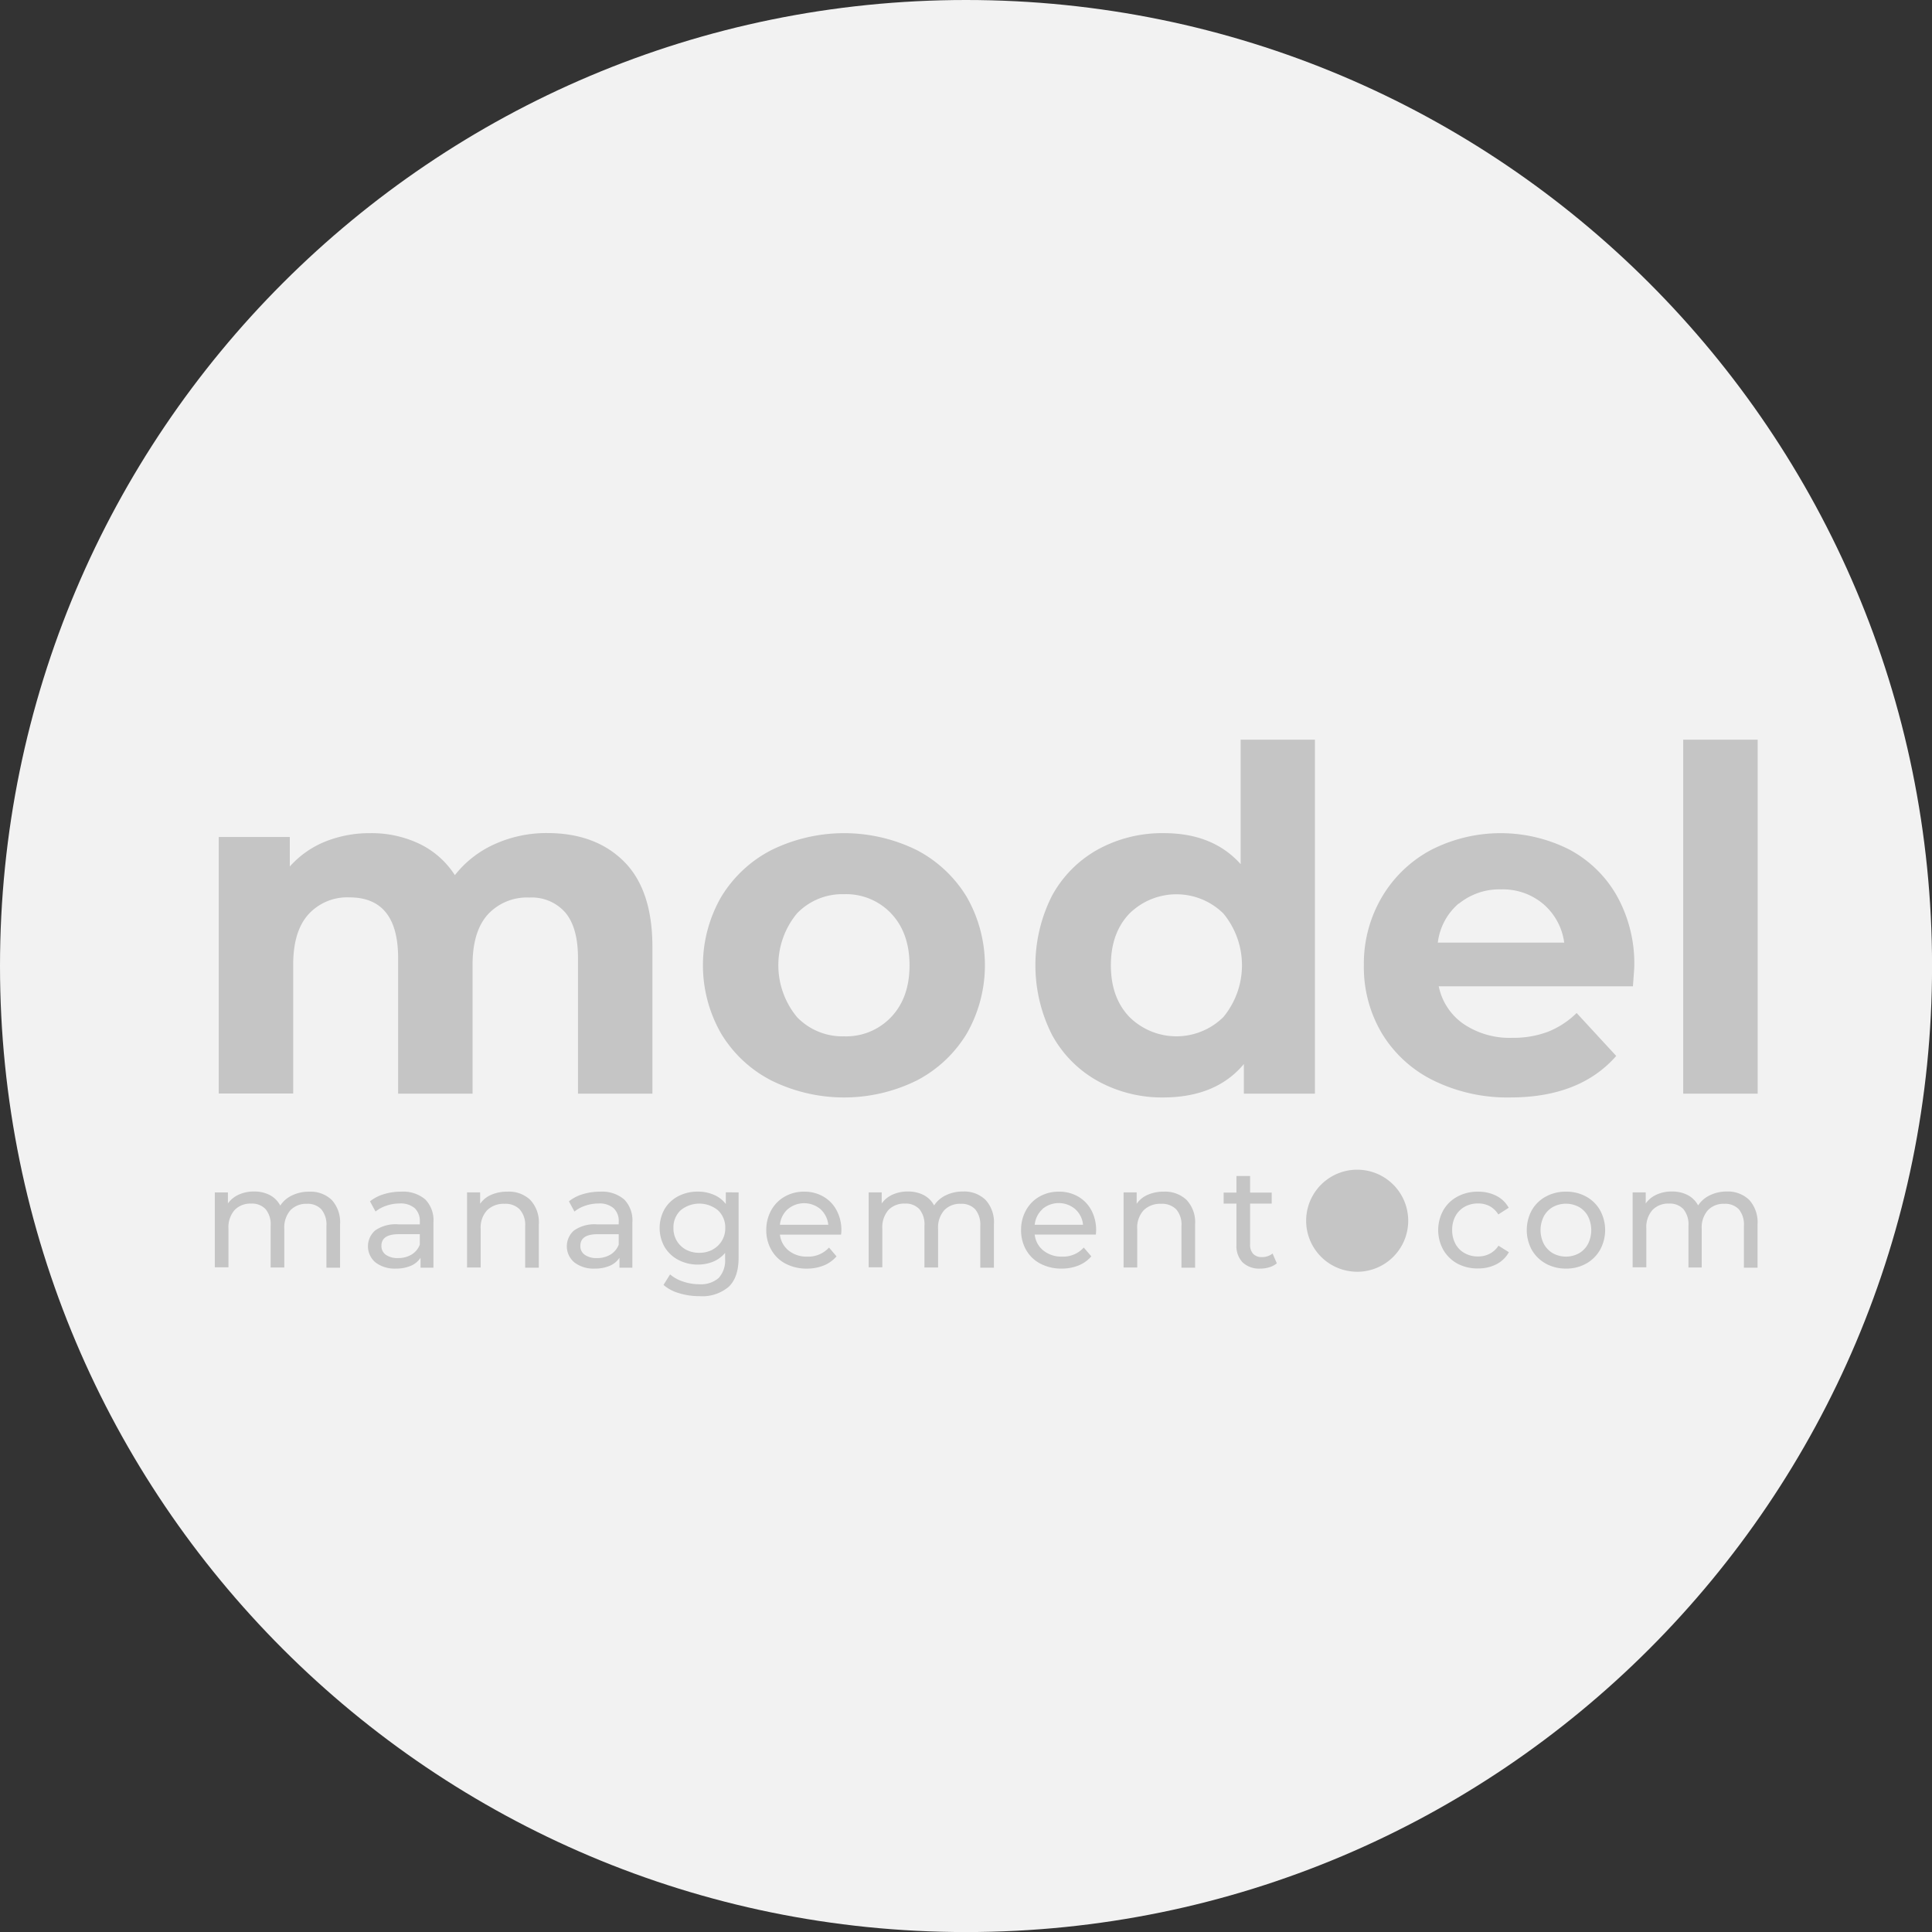
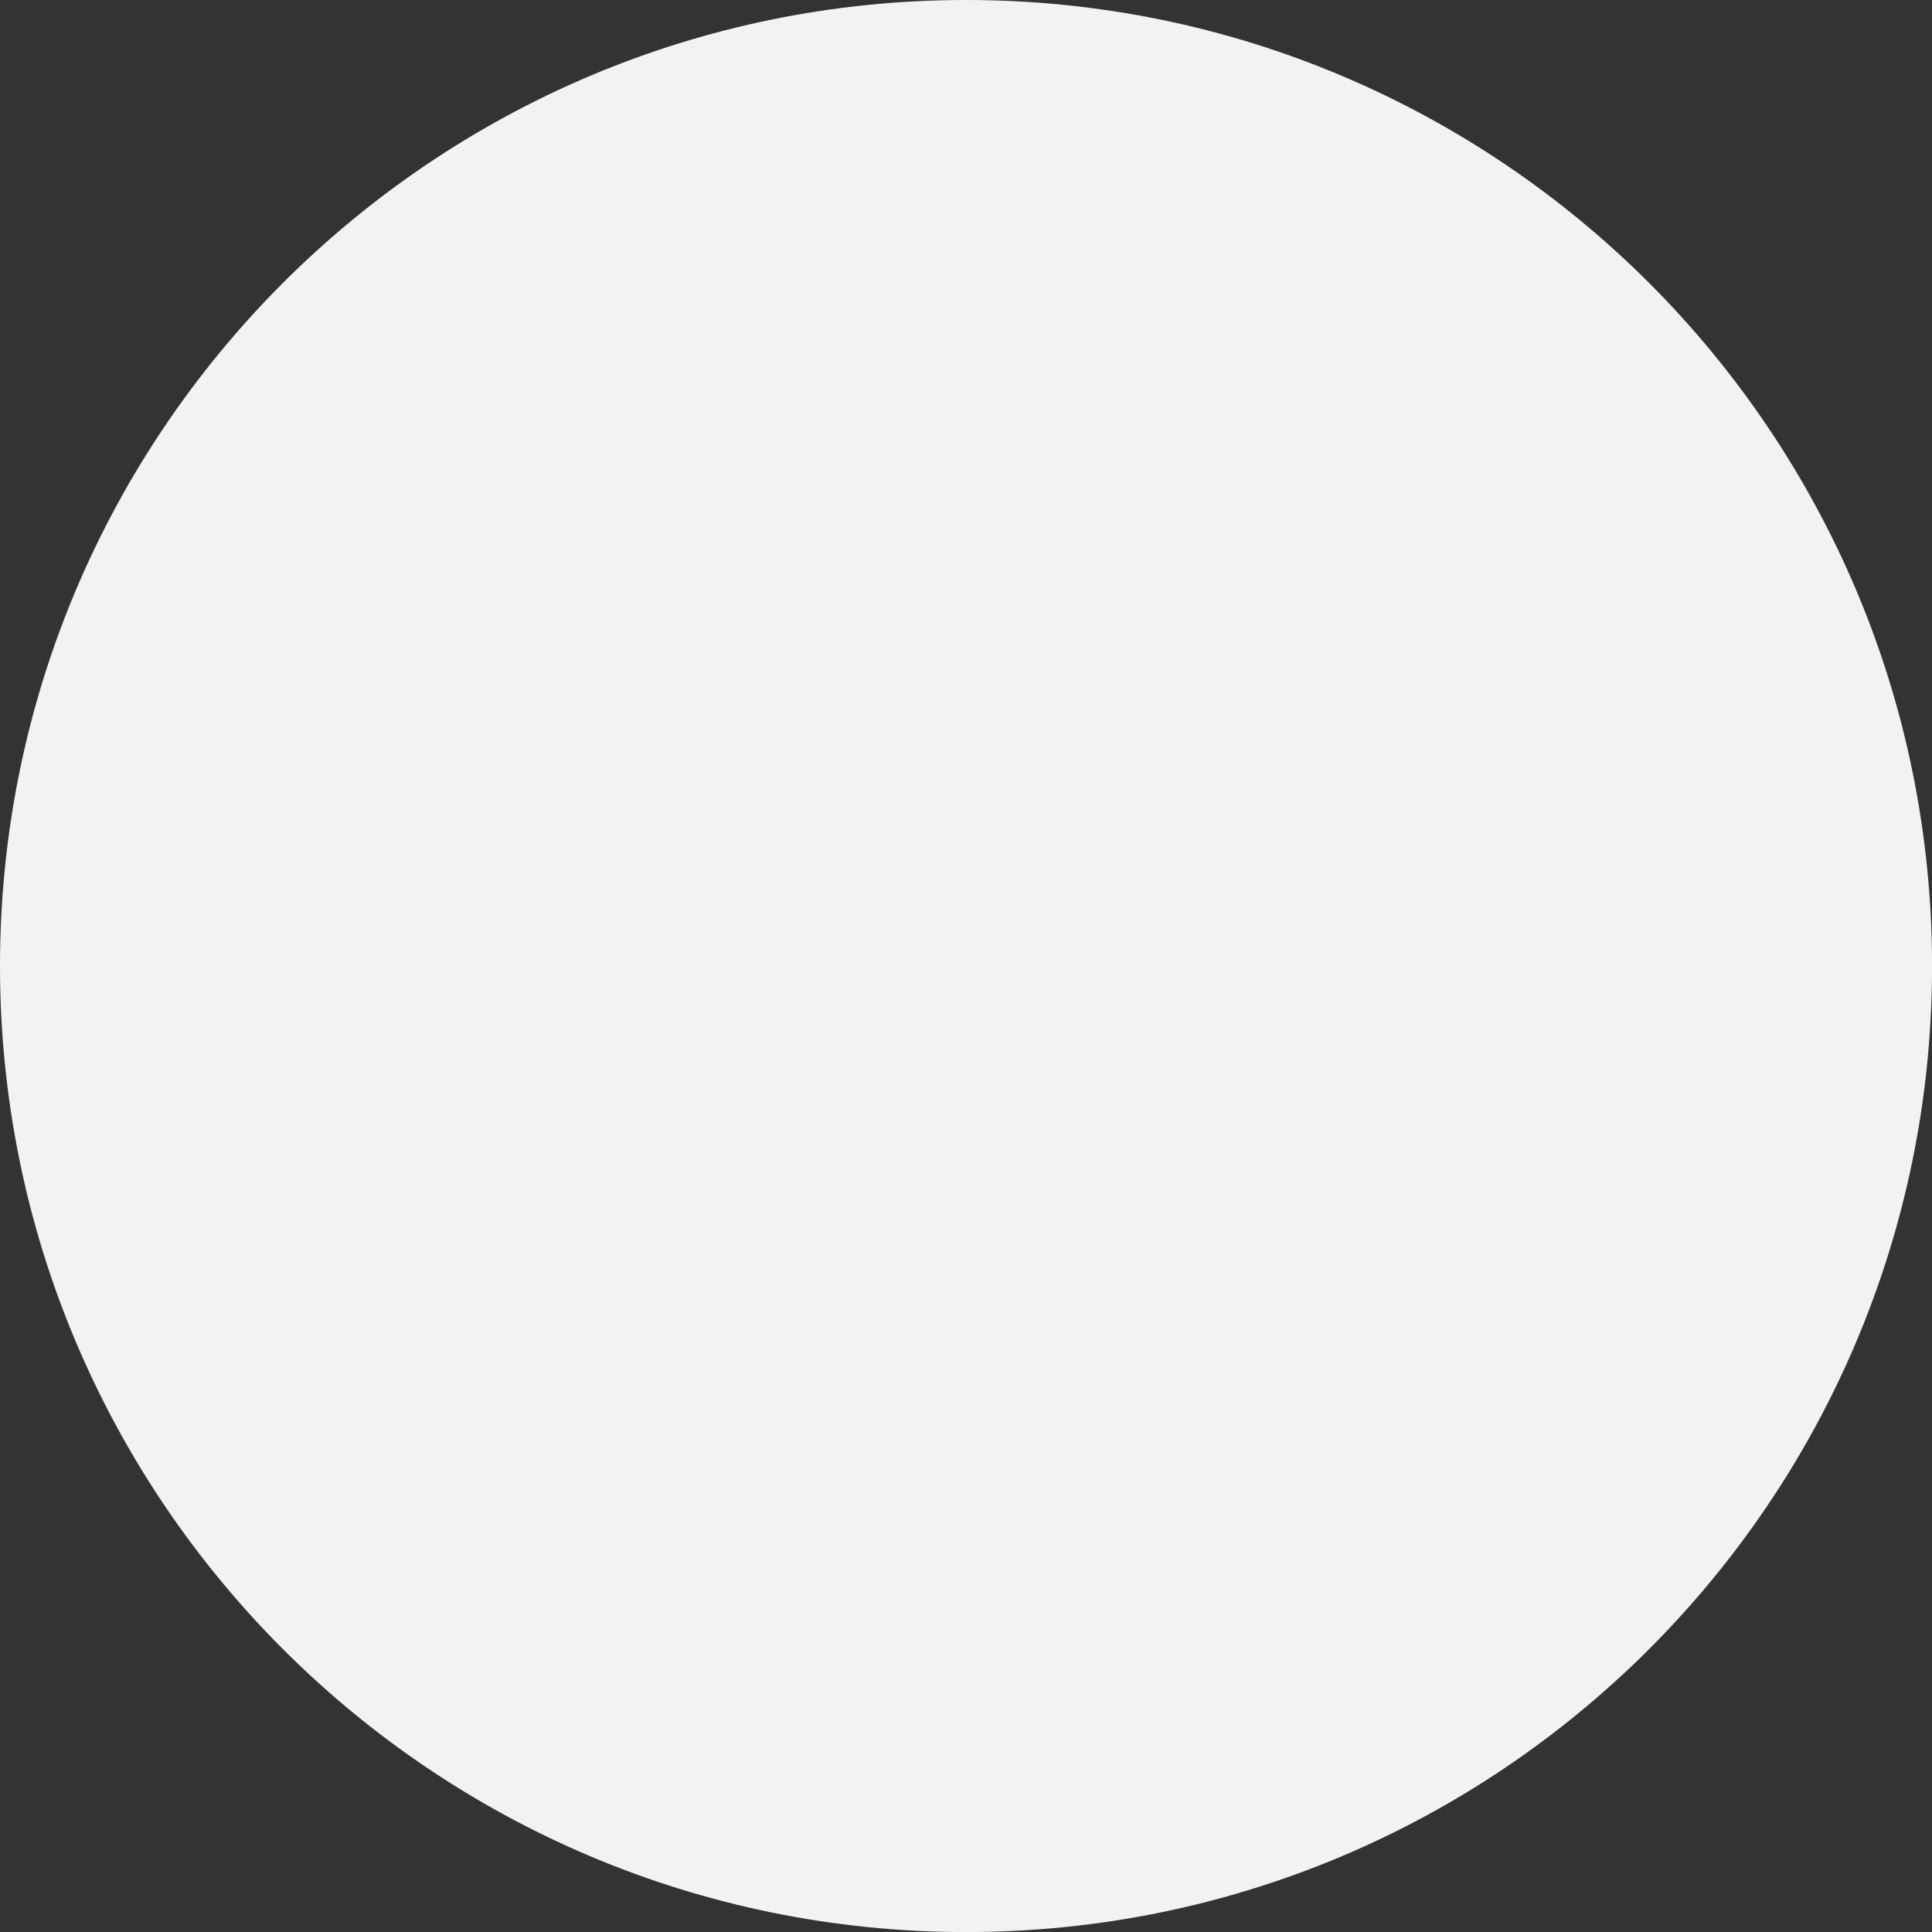
<svg xmlns="http://www.w3.org/2000/svg" width="144" height="144" fill="none">
  <rect width="100%" height="100%" fill="#333333" stroke="none" />
  <g clip-path="url(#clip0)">
    <path d="M72.002 144.004c39.766 0 72.002-32.236 72.002-72.002S111.768 0 72.002 0 0 32.236 0 72.002s32.236 72.002 72.002 72.002z" fill="#F2F2F2" />
-     <path d="M101.156 94.79a3.803 3.803 0 100-7.608 3.803 3.803 0 000 7.607zM46.511 64.215c1.408 1.408 2.113 3.523 2.116 6.347v10.953H43.08v-10.1c0-1.516-.315-2.648-.943-3.397a3.318 3.318 0 00-2.684-1.12 3.956 3.956 0 00-3.095 1.264c-.757.84-1.136 2.09-1.136 3.75v9.603h-5.548v-10.1c0-3.02-1.21-4.529-3.627-4.529a3.906 3.906 0 00-3.058 1.264c-.757.84-1.136 2.09-1.136 3.75v9.602h-5.548V62.383H21.6v2.202a7.08 7.08 0 012.614-1.848 8.861 8.861 0 013.395-.638 8.267 8.267 0 013.664.799 6.478 6.478 0 012.63 2.33 7.87 7.87 0 012.972-2.314 9.38 9.38 0 013.926-.823c2.396.006 4.299.714 5.71 2.124zM57.497 80.535a9.335 9.335 0 01-3.75-3.502 10.225 10.225 0 010-10.171 9.389 9.389 0 013.75-3.503 12.27 12.27 0 0110.83 0 9.468 9.468 0 013.733 3.503 10.254 10.254 0 010 10.17 9.422 9.422 0 01-3.734 3.503 12.232 12.232 0 01-10.829 0zm8.924-4.73c.913-.96 1.37-2.245 1.37-3.856 0-1.61-.457-2.899-1.37-3.865a4.612 4.612 0 00-3.499-1.436 4.683 4.683 0 00-3.523 1.436 6.063 6.063 0 000 7.718 4.69 4.69 0 003.523 1.44 4.614 4.614 0 003.499-1.436zM98.007 55.13v26.384H92.71v-2.206c-1.372 1.646-3.363 2.476-5.972 2.49a9.924 9.924 0 01-4.89-1.21 8.676 8.676 0 01-3.433-3.45 11.467 11.467 0 010-10.384 8.701 8.701 0 013.433-3.45 9.963 9.963 0 014.898-1.206c2.44 0 4.348.77 5.725 2.31V55.13h5.536zm-6.824 20.675a6.063 6.063 0 000-7.718 4.989 4.989 0 00-6.997 0c-.925.963-1.388 2.25-1.388 3.861 0 1.61.463 2.896 1.388 3.857a4.98 4.98 0 006.997 0zM121.708 73.512h-14.473a4.501 4.501 0 001.849 2.807 6.125 6.125 0 003.626 1.034 7.35 7.35 0 002.651-.445 6.488 6.488 0 002.152-1.404l2.951 3.199c-1.802 2.06-4.434 3.092-7.894 3.095a12.515 12.515 0 01-5.726-1.264 9.25 9.25 0 01-3.84-3.503 9.653 9.653 0 01-1.35-5.083 9.767 9.767 0 011.334-5.067 9.355 9.355 0 013.659-3.523 11.366 11.366 0 0110.29-.054 8.846 8.846 0 013.577 3.47 10.342 10.342 0 011.296 5.244c.005.07-.033.568-.102 1.494zm-12.978-6.174a4.545 4.545 0 00-1.564 2.918h9.421a4.58 4.58 0 00-1.564-2.88 4.668 4.668 0 00-3.128-1.087 4.784 4.784 0 00-3.165 1.07v-.02zM125.457 55.13h5.549v26.384h-5.549V55.13zM24.725 89.434a2.468 2.468 0 01.622 1.823v3.231H24.33v-3.115a1.766 1.766 0 00-.379-1.235 1.378 1.378 0 00-1.074-.412 1.617 1.617 0 00-1.235.482 1.963 1.963 0 00-.453 1.383v2.88h-1.016v-3.115a1.766 1.766 0 00-.379-1.235 1.379 1.379 0 00-1.074-.411 1.614 1.614 0 00-1.235.481c-.325.385-.49.88-.457 1.383v2.881h-1.016v-5.58h.975v.822c.21-.29.494-.52.823-.662a2.673 2.673 0 011.132-.227 2.47 2.47 0 011.165.264c.335.176.608.45.782.786.218-.332.524-.596.885-.762a2.882 2.882 0 011.276-.275 2.285 2.285 0 011.675.613zM31.69 89.392a2.215 2.215 0 01.617 1.704v3.391h-.963v-.74a1.614 1.614 0 01-.725.6 2.815 2.815 0 01-1.12.206 2.338 2.338 0 01-1.51-.457 1.568 1.568 0 01-.025-2.387 2.65 2.65 0 011.717-.453h1.61v-.201a1.3 1.3 0 00-.38-1.005 1.605 1.605 0 00-1.123-.35c-.332 0-.662.054-.976.161a2.61 2.61 0 00-.823.44l-.412-.761c.309-.243.66-.425 1.038-.535.416-.126.85-.188 1.284-.185a2.54 2.54 0 011.79.572zm-1.013 4.116c.28-.172.495-.431.613-.737v-.782h-1.568c-.86 0-1.293.288-1.293.868a.79.79 0 00.33.667c.269.178.588.263.91.243.353.01.703-.08 1.008-.26zM39.53 89.442a2.43 2.43 0 01.63 1.815v3.231h-1.016v-3.116a1.728 1.728 0 00-.412-1.235 1.48 1.48 0 00-1.124-.411 1.753 1.753 0 00-1.304.481 1.9 1.9 0 00-.478 1.383v2.882H34.81v-5.598h.976v.848c.207-.295.492-.526.823-.667a2.88 2.88 0 011.194-.235 2.309 2.309 0 011.729.622zM46.516 89.393a2.215 2.215 0 01.617 1.704v3.391h-.963v-.74a1.6 1.6 0 01-.729.6 2.795 2.795 0 01-1.115.206 2.338 2.338 0 01-1.51-.457 1.564 1.564 0 01-.03-2.387 2.671 2.671 0 011.72-.453h1.61v-.201a1.289 1.289 0 00-.383-1.005 1.605 1.605 0 00-1.123-.35c-.33 0-.659.055-.972.16a2.561 2.561 0 00-.823.441l-.411-.761c.307-.244.66-.426 1.037-.535.416-.126.85-.188 1.284-.186a2.544 2.544 0 011.79.573zm-1.013 4.116c.28-.172.495-.431.613-.737v-.782h-1.568c-.864 0-1.292.288-1.292.868a.776.776 0 00.329.667c.269.178.588.263.91.243.353.009.702-.08 1.008-.26zM55.052 88.873v4.853c0 .98-.243 1.709-.732 2.178a3.03 3.03 0 01-2.182.704 5.087 5.087 0 01-1.515-.219 3.034 3.034 0 01-1.169-.617l.49-.786c.285.241.615.423.972.535.382.131.784.198 1.19.198a2.006 2.006 0 001.464-.47 1.93 1.93 0 00.474-1.42v-.444c-.238.285-.541.509-.885.65-.362.147-.75.221-1.14.218a3.058 3.058 0 01-1.457-.346 2.598 2.598 0 01-1.025-.963 2.881 2.881 0 010-2.832c.245-.409.6-.74 1.025-.959.45-.23.95-.345 1.457-.337.405-.004.808.076 1.181.234.354.147.664.384.897.688v-.869l.955.004zm-1.934 4.26a1.778 1.778 0 00.938-1.601 1.734 1.734 0 00-.54-1.32 2.19 2.19 0 00-2.79 0 1.732 1.732 0 00-.53 1.333 1.778 1.778 0 00.938 1.6c.309.16.652.24 1 .231.346.004.687-.08.992-.242h-.008zM62.687 92.02h-4.556a1.773 1.773 0 00.654 1.193c.394.307.884.466 1.383.448a2.083 2.083 0 001.622-.675l.56.655a2.47 2.47 0 01-.947.679c-.403.16-.834.24-1.268.235a3.343 3.343 0 01-1.58-.367 2.6 2.6 0 01-1.062-1.025 2.918 2.918 0 01-.379-1.481 2.997 2.997 0 01.367-1.474 2.615 2.615 0 011.008-1.02c.44-.25.939-.377 1.445-.367.503-.01 1 .116 1.436.366.418.24.759.595.984 1.021.245.464.368.982.358 1.507-.002.101-.01.203-.025.304zm-3.976-1.894c-.332.302-.54.717-.58 1.164h3.605a1.827 1.827 0 00-.576-1.16 1.89 1.89 0 00-2.449 0v-.004zM73.459 89.434a2.469 2.469 0 01.622 1.823v3.231h-1.017v-3.116c.033-.444-.1-.884-.375-1.234a1.383 1.383 0 00-1.078-.412 1.6 1.6 0 00-1.235.481c-.325.385-.49.88-.457 1.383v2.882h-1.016v-3.116a1.766 1.766 0 00-.38-1.235 1.379 1.379 0 00-1.073-.412 1.617 1.617 0 00-1.235.482 1.963 1.963 0 00-.453 1.383v2.881h-1.017v-5.581h.972v.823c.21-.291.494-.52.823-.663a2.691 2.691 0 011.136-.226 2.49 2.49 0 011.165.263c.333.173.606.443.782.774.218-.33.525-.594.885-.761a2.882 2.882 0 011.276-.276 2.285 2.285 0 011.675.626zM81.679 92.018h-4.557a1.755 1.755 0 00.65 1.194c.395.307.884.465 1.384.448a2.058 2.058 0 001.621-.675l.564.655a2.47 2.47 0 01-.95.679c-.402.16-.832.24-1.264.234a3.33 3.33 0 01-1.58-.366 2.586 2.586 0 01-1.067-1.025 2.915 2.915 0 01-.374-1.482 2.956 2.956 0 01.366-1.473c.233-.427.58-.781 1.004-1.02a2.84 2.84 0 011.45-.367c.502-.01.999.117 1.436.366.416.242.757.595.983 1.02a3.145 3.145 0 01.334 1.812zm-3.98-1.893a1.79 1.79 0 00-.577 1.165h3.602a1.79 1.79 0 00-.576-1.161 1.89 1.89 0 00-2.47 0l.02-.004zM88.446 89.442a2.43 2.43 0 01.63 1.815v3.23h-1.017v-3.115a1.728 1.728 0 00-.391-1.235 1.482 1.482 0 00-1.124-.412 1.753 1.753 0 00-1.305.482 1.901 1.901 0 00-.477 1.383v2.881h-1.017v-5.597h.976v.847c.207-.294.492-.525.823-.666a2.88 2.88 0 011.194-.235 2.309 2.309 0 011.708.622zM95.167 94.159c-.161.135-.35.234-.551.292a2.21 2.21 0 01-.68.103 1.804 1.804 0 01-1.313-.457 1.75 1.75 0 01-.465-1.305V89.71h-.955v-.823h.955v-1.235h1.017v1.235h1.61v.823h-1.61v3.042a.98.98 0 00.226.7.863.863 0 00.655.243c.287.007.568-.086.794-.264l.317.729zM108.631 94.184a2.711 2.711 0 01-1.054-1.025 3.044 3.044 0 010-2.955 2.638 2.638 0 011.054-1.017c.47-.25.998-.377 1.531-.366.472-.008.939.096 1.362.305.392.197.715.508.926.893l-.773.498a1.749 1.749 0 00-.647-.618 1.834 1.834 0 00-.868-.201 2.016 2.016 0 00-.988.243 1.75 1.75 0 00-.691.695 2.113 2.113 0 00-.247 1.033c-.008.364.077.724.247 1.046.158.292.398.532.691.691.302.166.643.25.988.243.302.005.6-.064.868-.202a1.7 1.7 0 00.659-.6l.774.485a2.214 2.214 0 01-.926.897 2.93 2.93 0 01-1.363.313 3.124 3.124 0 01-1.543-.358zM115.216 94.183a2.722 2.722 0 01-1.045-1.025 3.1 3.1 0 010-2.955c.246-.43.609-.783 1.045-1.017a3.05 3.05 0 011.507-.366 3.015 3.015 0 011.498.366c.434.236.793.588 1.037 1.017a3.066 3.066 0 010 2.955 2.72 2.72 0 01-1.037 1.025 3.017 3.017 0 01-1.498.37 3.051 3.051 0 01-1.507-.37zm2.47-.77c.287-.165.521-.407.675-.7a2.311 2.311 0 000-2.057 1.748 1.748 0 00-.675-.696 2.057 2.057 0 00-1.939 0 1.789 1.789 0 00-.679.696 2.285 2.285 0 000 2.058 1.8 1.8 0 00.679.7 2.029 2.029 0 001.939 0zM130.376 89.433a2.48 2.48 0 01.621 1.823v3.232h-1.016v-3.116a1.79 1.79 0 00-.375-1.235 1.391 1.391 0 00-1.078-.411 1.6 1.6 0 00-1.235.481c-.327.384-.491.88-.457 1.383v2.882h-.988v-3.116a1.765 1.765 0 00-.379-1.235 1.365 1.365 0 00-1.074-.412 1.618 1.618 0 00-1.235.482c-.325.384-.488.88-.452 1.383v2.881h-1.021v-5.581h.975v.823c.21-.291.494-.52.823-.663a2.694 2.694 0 011.136-.226 2.49 2.49 0 011.165.263c.334.173.607.443.782.774a2.14 2.14 0 01.885-.761 2.881 2.881 0 011.276-.276 2.282 2.282 0 011.647.625z" fill="#C5C5C5" />
  </g>
  <defs>
    <clipPath id="clip0">
      <path fill="#fff" d="M0 0h144v144H0z" />
    </clipPath>
  </defs>
</svg>